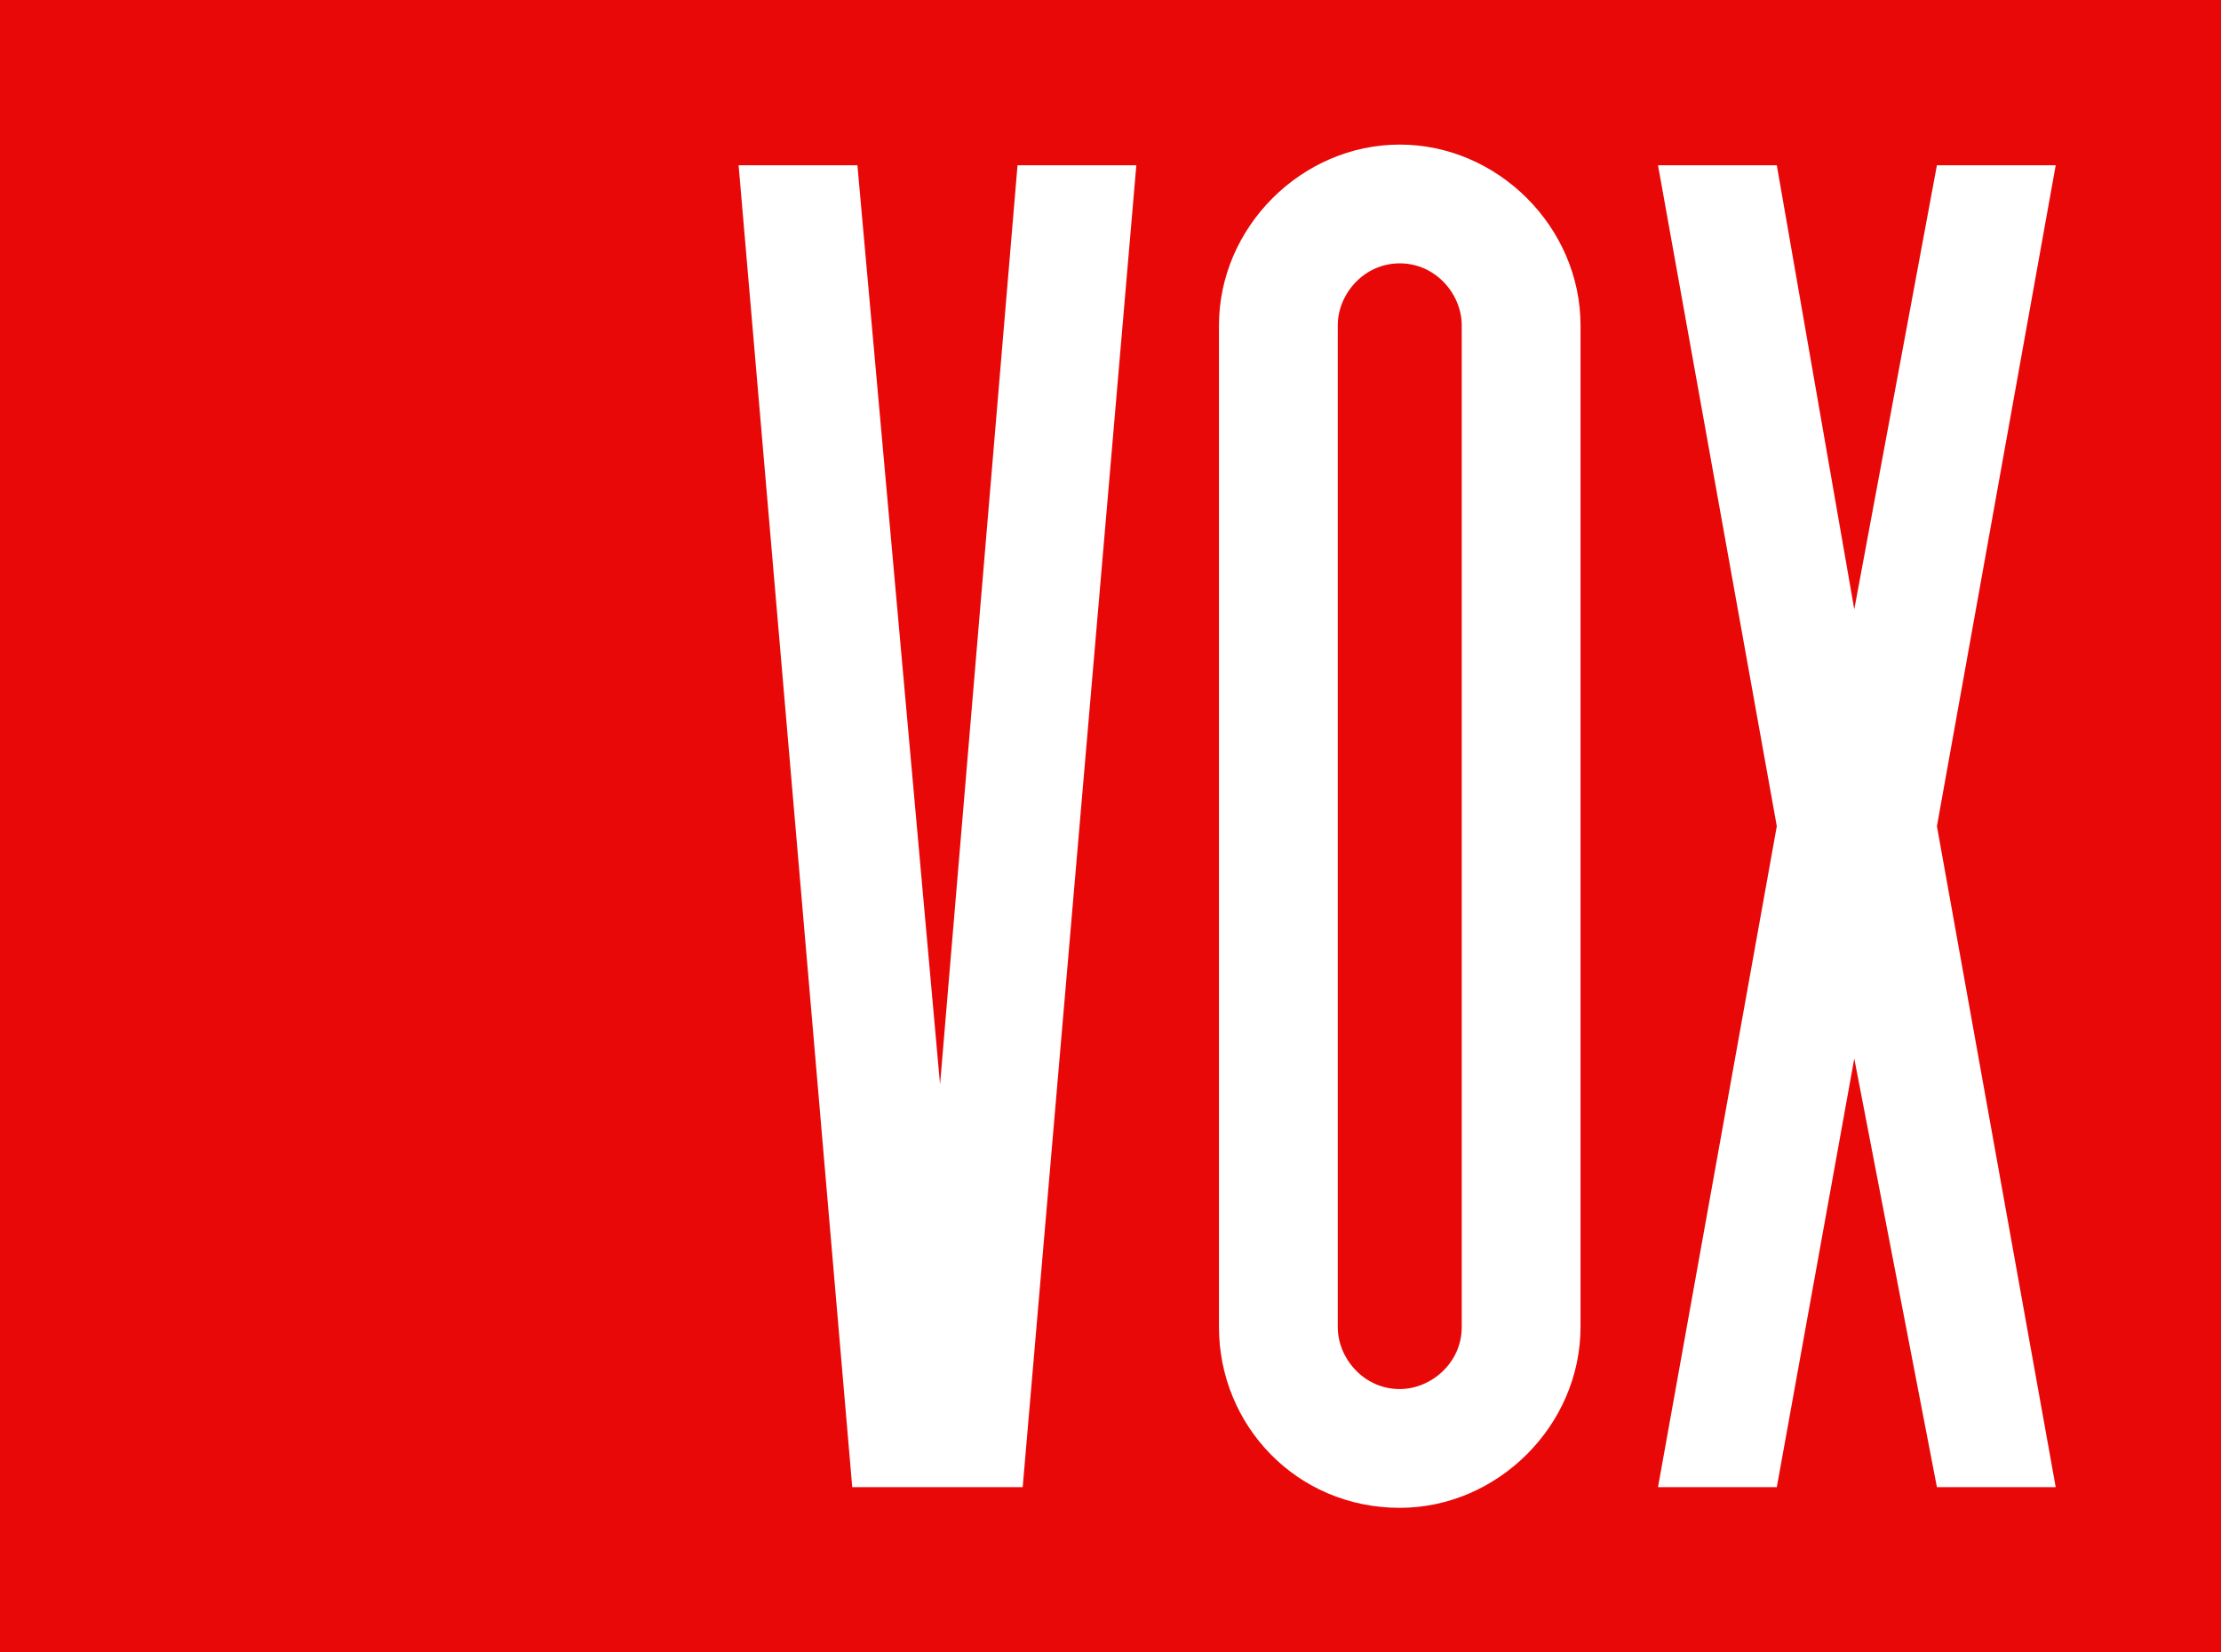
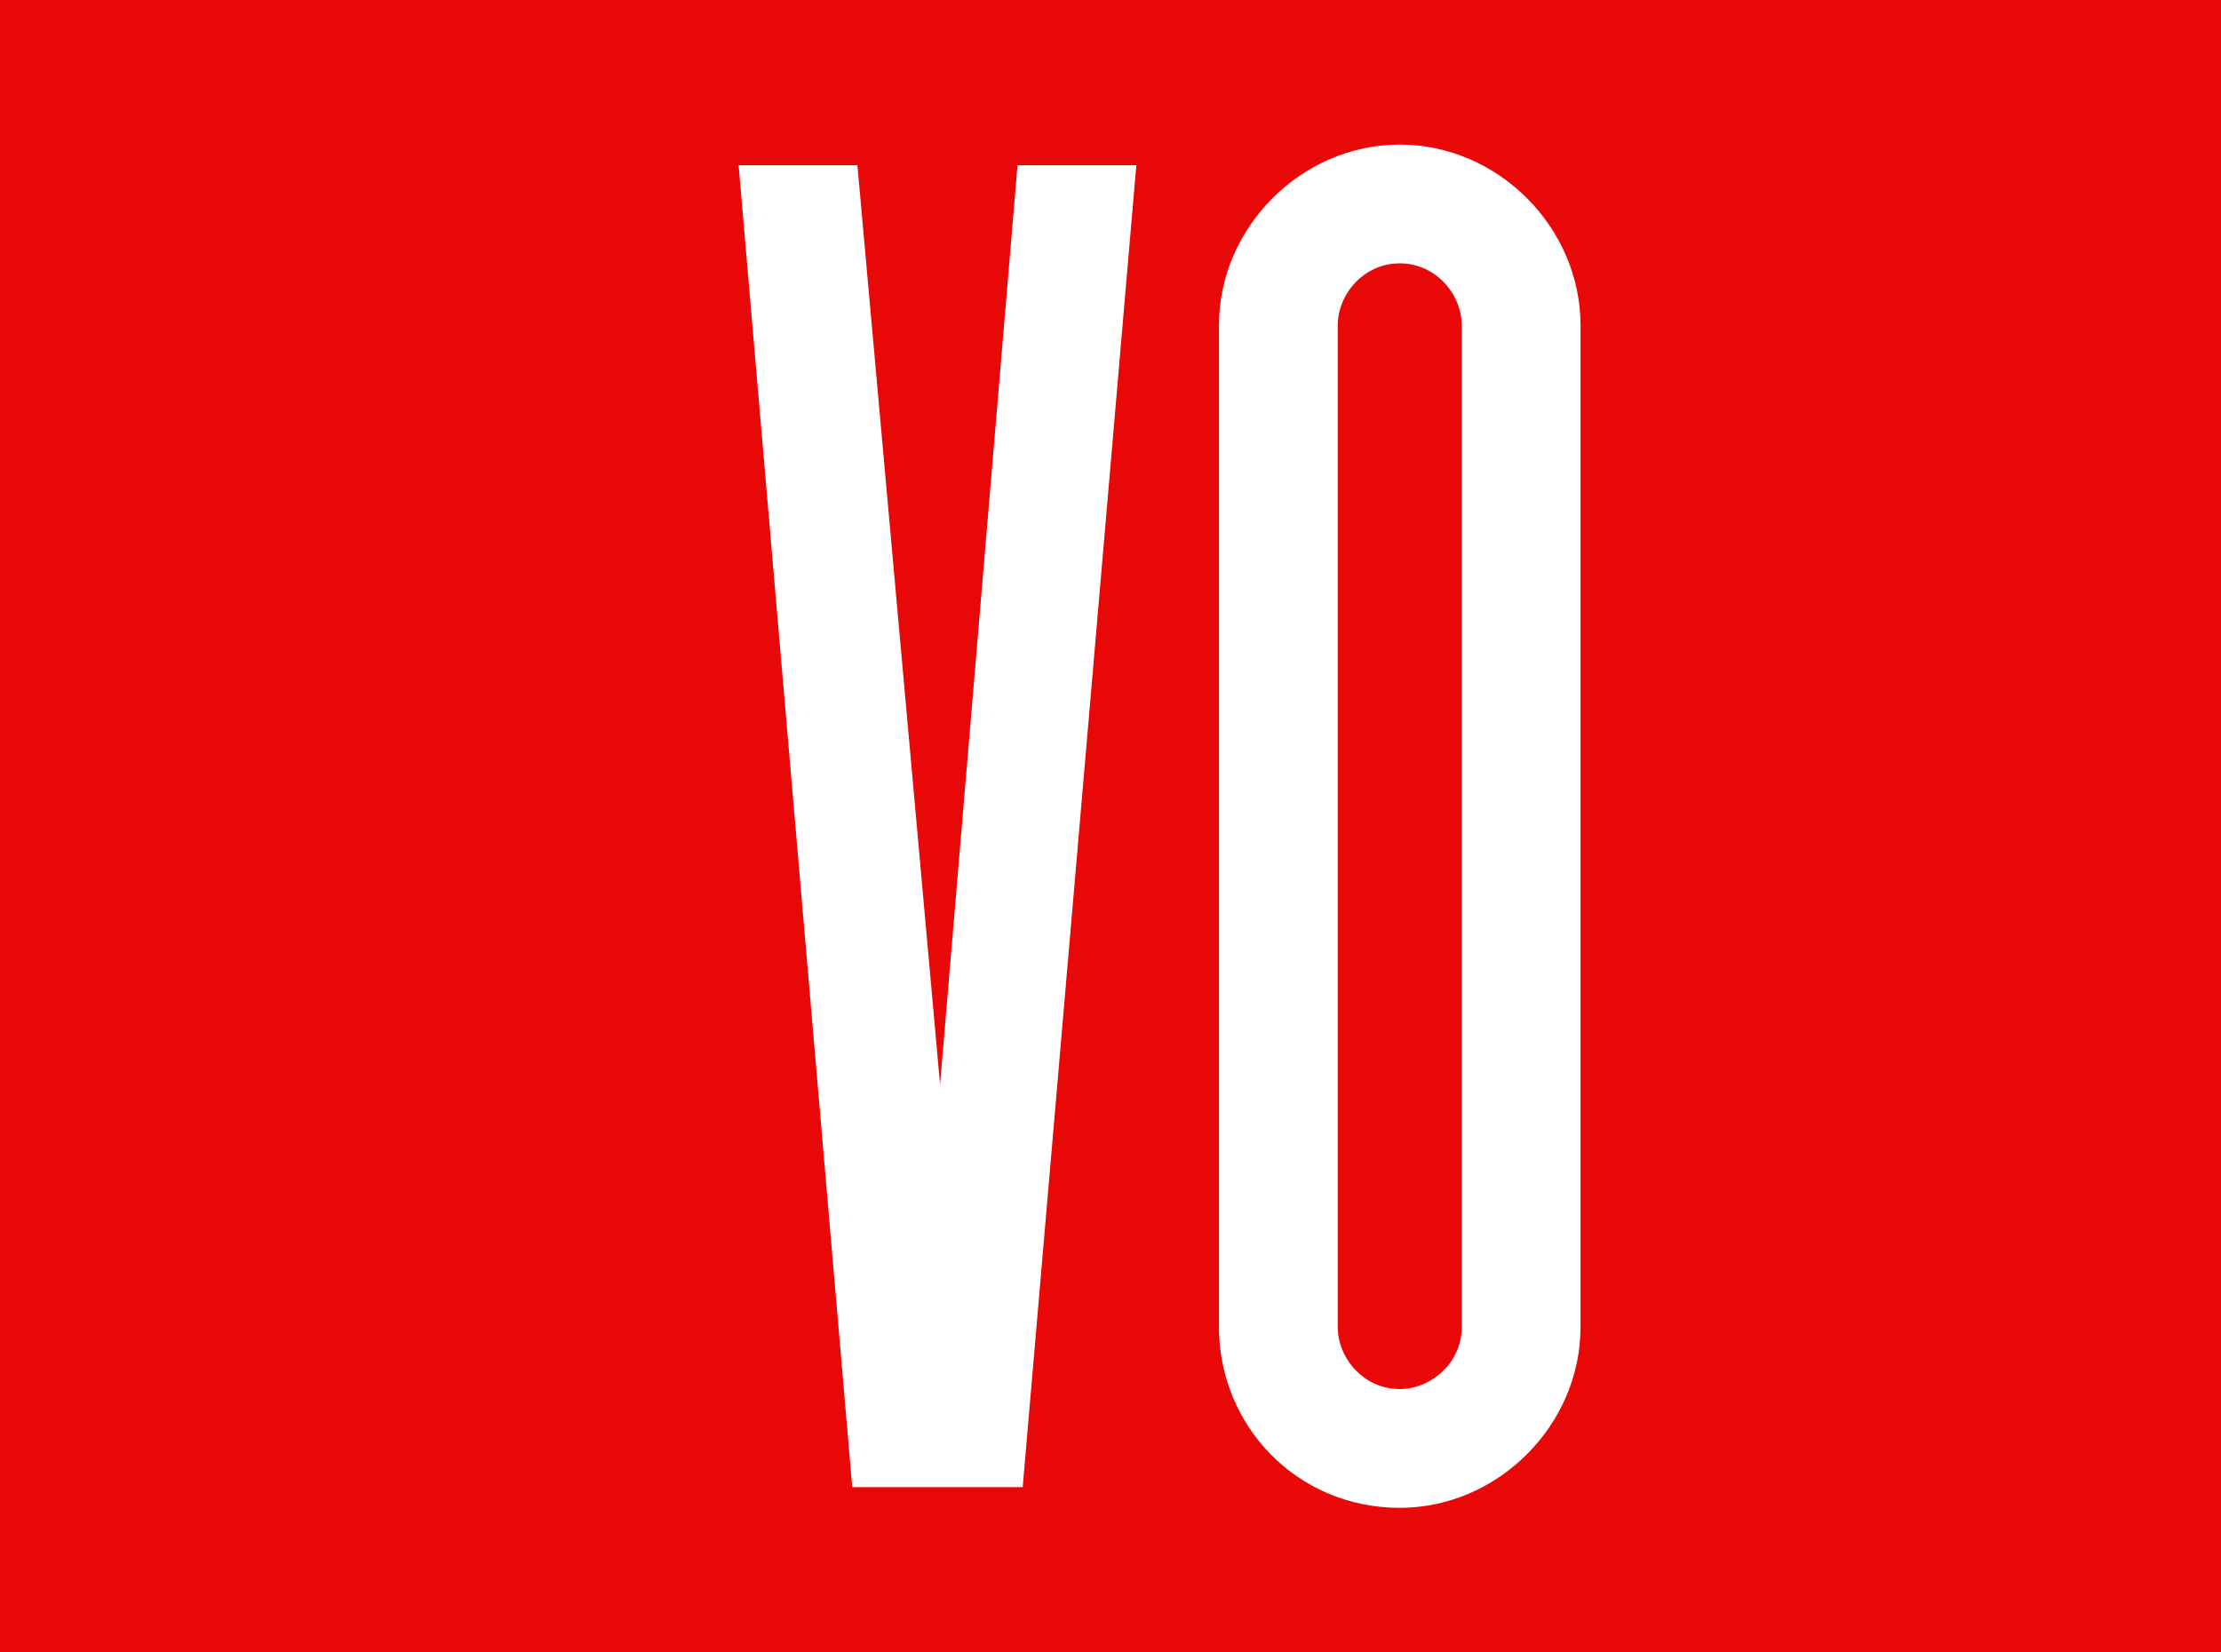
<svg xmlns="http://www.w3.org/2000/svg" width="43" height="32" viewBox="0 0 43 32" fill="none">
  <path d="M43 0H0V32H43V0Z" fill="#E80808" />
-   <path d="M39.8 3.2L37.5 16L39.8 28.8H37.5L35.9 20.5L34.4 28.8H32.1L34.4 16L32.1 3.2H34.4L35.9 11.8L37.5 3.2H39.8Z" fill="white" />
-   <path d="M25.9 6.3V25.7C25.9 26.3 26.4 26.9 27.1 26.9C27.7 26.9 28.3 26.4 28.3 25.7V6.3C28.3 5.7 27.8 5.1 27.1 5.1C26.4 5.1 25.9 5.7 25.9 6.3ZM23.6 25.7V6.3C23.6 4.4 25.2 2.8 27.1 2.8C29 2.8 30.6 4.4 30.6 6.3V25.7C30.6 27.6 29 29.2 27.1 29.2C25.1 29.2 23.6 27.6 23.6 25.7Z" fill="white" />
+   <path d="M25.9 6.3V25.7C25.9 26.3 26.4 26.9 27.1 26.9C27.7 26.9 28.3 26.4 28.3 25.7V6.3C28.3 5.7 27.8 5.1 27.1 5.1C26.4 5.1 25.9 5.7 25.9 6.3M23.6 25.7V6.3C23.6 4.4 25.2 2.8 27.1 2.8C29 2.8 30.6 4.4 30.6 6.3V25.7C30.6 27.6 29 29.2 27.1 29.2C25.1 29.2 23.6 27.6 23.6 25.7Z" fill="white" />
  <path d="M22 3.2L19.8 28.8H16.5L14.3 3.2H16.6L18.2 21L19.7 3.2H22Z" fill="white" />
</svg>